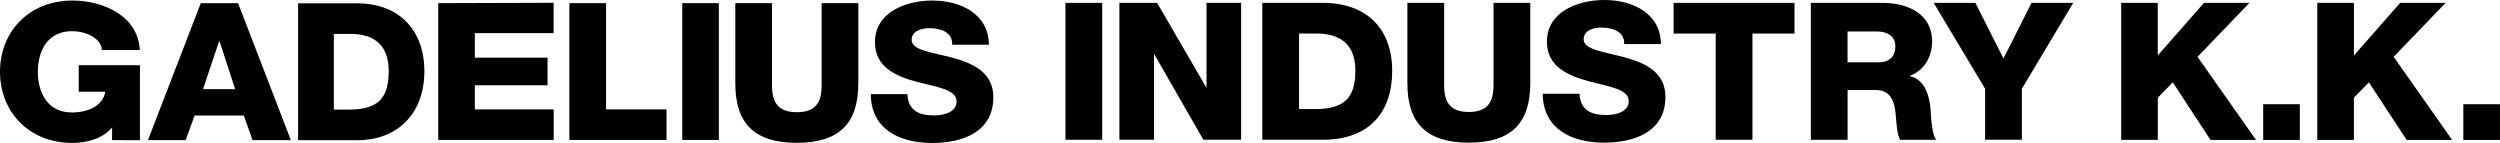
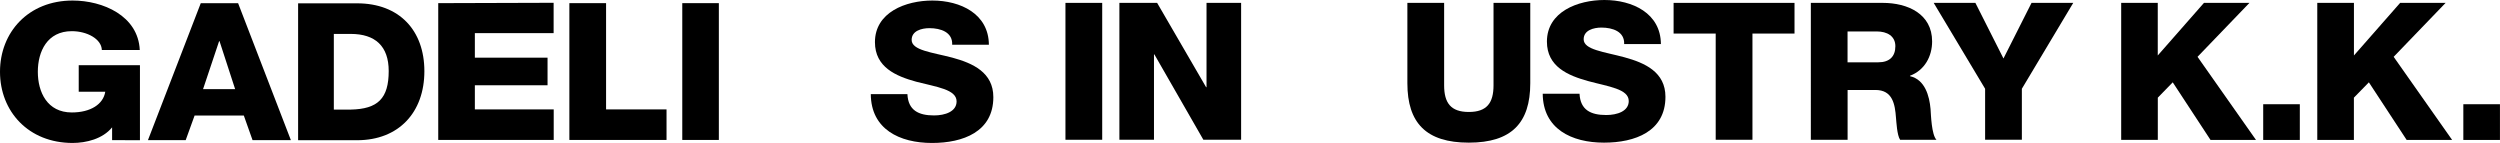
<svg xmlns="http://www.w3.org/2000/svg" version="1.1" x="0px" y="0px" width="555.75px" height="31.78px" viewBox="0 0 555.75 31.78" style="enable-background:new 0 0 555.75 31.78;" xml:space="preserve">
  <defs>
</defs>
  <g>
    <g>
      <g>
        <path d="M471.53,0.63h8.14v11.7l10.28-11.7h10.11l-11.55,12l13,18.48H491.4l-8.4-12.81l-3.32,3.41v9.39h-8.14V0.63z" />
        <path d="M503.11,23.17h8.14v7.94h-8.14V23.17z" />
        <path d="M515.14,0.63h8.14v11.7l10.28-11.7h10.11l-11.56,12l13,18.48h-10.11l-8.4-12.81l-3.33,3.41v9.39h-8.14V0.63z" />
        <path d="M547.6,23.17h8.14v7.94h-8.14V23.17z" />
      </g>
    </g>
    <g>
      <path d="M31.12,31.17l-6.2-0.02v-2.84c-2.09,2.58-5.78,3.47-8.78,3.47C6.32,31.78,0,24.76,0,15.96C0,7.15,6.32,0.12,16.14,0.12    c6.73,0,14.57,3.38,14.93,10.99h-8.43c-0.09-2.46-3.29-4.18-6.68-4.18c-5.46,0-7.55,4.51-7.55,9.03c0,4.52,2.09,9.04,7.55,9.04    c4.18,0,7-1.83,7.44-4.6h-5.9v-5.9h13.61V31.17" />
      <path d="M32.89,31.15h8.39l1.98-5.47H54.2l1.94,5.47h8.52L52.93,0.71h-8.3L32.89,31.15 M48.71,9.15h0.09l3.47,10.66h-7.13    L48.71,9.15z" />
      <path d="M66.27,31.17h13.12c9.27,0,14.95-6.21,14.95-15.34c0-9.08-5.58-15.09-14.95-15.09H66.27V31.17 M74.21,7.54h3.76    c5.43,0,8.44,2.71,8.44,8.25c0,6.11-2.42,8.45-8.44,8.57h-3.76V7.54z" />
      <polyline points="97.42,0.7 123.07,0.62 123.07,7.36 105.56,7.36 105.56,12.82 121.72,12.82 121.72,18.96 105.56,18.96     105.56,24.32 123.09,24.32 123.09,31.11 97.42,31.11 97.42,0.7   " />
      <polyline points="126.57,0.7 134.73,0.7 134.73,24.32 148.17,24.32 148.17,31.11 126.57,31.11 126.57,0.7   " />
      <rect x="151.67" y="0.7" width="8.13" height="30.41" />
-       <path d="M190.8,18.54c0,8.83-4.16,13.21-13.68,13.21c-9.49,0-13.66-4.38-13.66-13.21V0.7h8.15v18.31c0,3.91,1.5,5.93,5.51,5.93    c4.04,0,5.53-2.01,5.53-5.93V0.7h8.16V18.54" />
      <path d="M201.72,20.93c0.16,3.58,2.46,4.73,5.91,4.73c2.46,0,5.02-0.85,5.02-3.12c0-2.68-4.48-3.2-8.99-4.38    c-4.48-1.23-9.16-3.21-9.16-8.79c0-6.65,6.86-9.25,12.76-9.25c6.26,0,12.52,2.95,12.57,9.82h-8.16c0.13-2.79-2.56-3.68-5.05-3.68    c-1.77,0-3.96,0.6-3.96,2.61c0,2.33,4.54,2.76,9.07,3.95c4.52,1.23,9.09,3.28,9.09,8.77c0,7.72-6.75,10.19-13.64,10.19    c-7.2,0-13.56-3.06-13.6-10.85H201.72" />
    </g>
    <g>
      <g>
        <path d="M236.85,0.64h8.17v30.43h-8.17V0.64z" />
        <path d="M248.84,0.64h8.39l10.89,18.75h0.09V0.64h7.69v30.43h-8.39L256.62,12.1h-0.09v18.96h-7.69V0.64z" />
-         <path d="M280.61,0.64h13.49c9.62,0,15.38,5.67,15.38,15.09c0,9.97-5.84,15.34-15.38,15.34h-13.49V0.64z M288.78,24.25h3.87     c6.19-0.13,8.65-2.47,8.65-8.57c0-5.54-3.08-8.23-8.65-8.23h-3.87V24.25z" />
        <path d="M340.18,18.5c0,8.82-4.17,13.21-13.66,13.21c-9.49,0-13.66-4.39-13.66-13.21V0.64h8.17v18.33c0,3.92,1.49,5.92,5.49,5.92     c4,0,5.49-2,5.49-5.92V0.64h8.17V18.5z" />
        <path d="M351.13,20.84c0.18,3.58,2.46,4.73,5.93,4.73c2.46,0,5.01-0.85,5.01-3.11c0-2.69-4.48-3.2-9.01-4.43     c-4.48-1.24-9.18-3.2-9.18-8.78c0-6.65,6.9-9.25,12.78-9.25c6.24,0,12.52,2.94,12.56,9.8h-8.17c0.13-2.77-2.55-3.67-5.05-3.67     c-1.76,0-3.95,0.6-3.95,2.6c0,2.34,4.53,2.77,9.09,4.01c4.53,1.24,9.09,3.28,9.09,8.78c0,7.71-6.77,10.19-13.66,10.19     c-7.21,0-13.57-3.07-13.62-10.87H351.13z" />
        <path d="M398.93,7.46h-9.36v23.61h-8.17V7.46h-9.36V0.64h26.88V7.46z" />
-         <path d="M402.54,0.64h15.99c5.54,0,10.98,2.43,10.98,8.57c0,3.28-1.63,6.39-4.92,7.63v0.09c3.34,0.77,4.31,4.39,4.57,7.29     c0.09,1.28,0.22,5.75,1.32,6.86h-8.08c-0.7-1.02-0.83-4.01-0.92-4.86c-0.22-3.07-0.75-6.22-4.57-6.22h-6.19v11.08h-8.17V0.64z      M410.71,13.85h6.85c2.46,0,3.78-1.28,3.78-3.58c0-2.26-1.84-3.28-4.13-3.28h-6.5V13.85z" />
+         <path d="M402.54,0.64h15.99c5.54,0,10.98,2.43,10.98,8.57c0,3.28-1.63,6.39-4.92,7.63v0.09c3.34,0.77,4.31,4.39,4.57,7.29     c0.09,1.28,0.22,5.75,1.32,6.86h-8.08c-0.7-1.02-0.83-4.01-0.92-4.86c-0.22-3.07-0.75-6.22-4.57-6.22h-6.19v11.08h-8.17V0.64z      M410.71,13.85h6.85c2.46,0,3.78-1.28,3.78-3.58c0-2.26-1.84-3.28-4.13-3.28h-6.5z" />
        <path d="M449.46,19.73v11.34h-8.17V19.73L429.86,0.64h9.27L445.37,13l6.24-12.36h9.27L449.46,19.73z" />
      </g>
    </g>
  </g>
</svg>